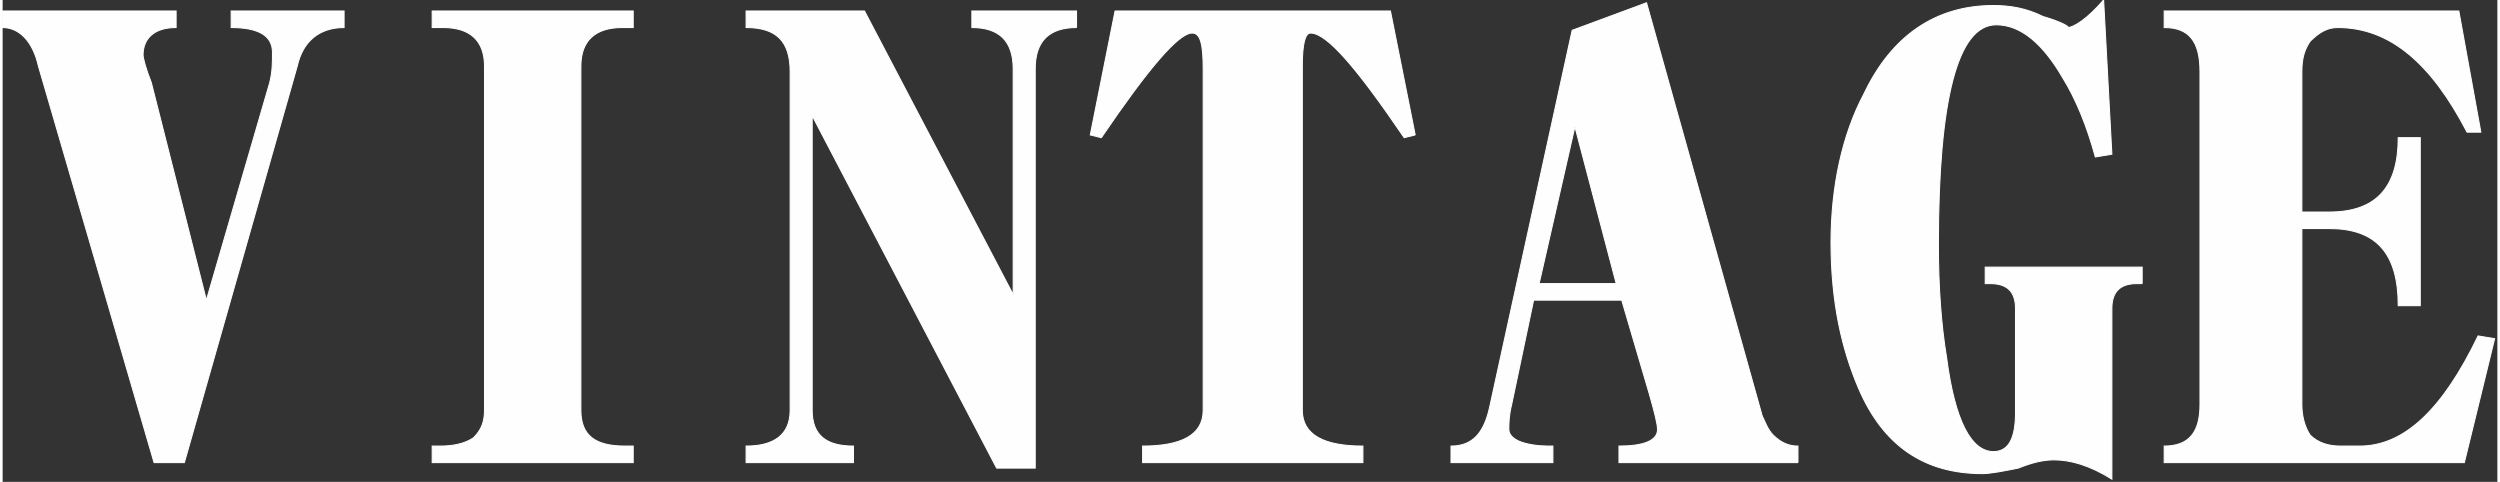
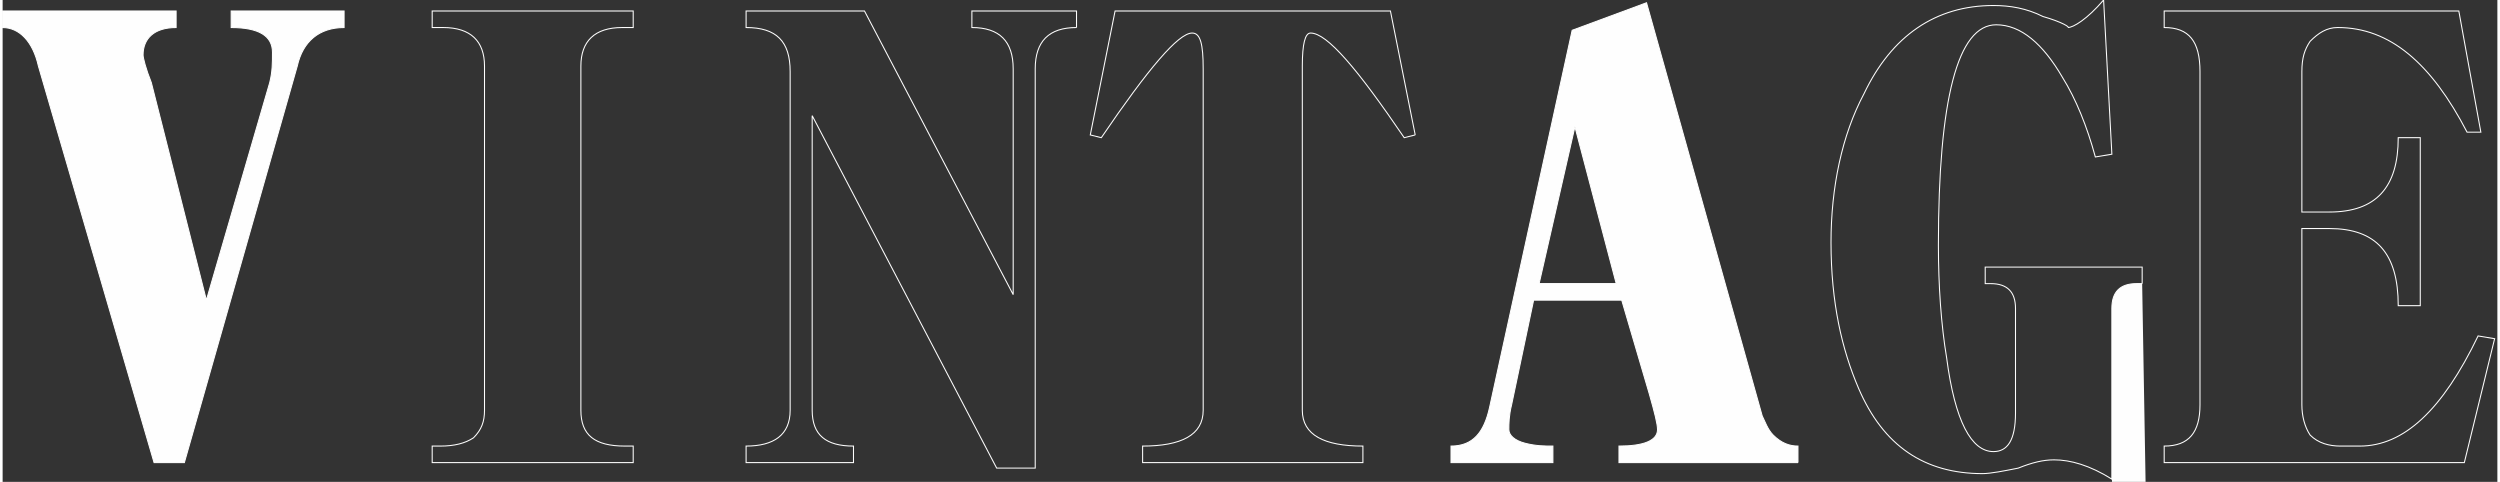
<svg xmlns="http://www.w3.org/2000/svg" xml:space="preserve" width="182.002mm" height="35.081mm" style="shape-rendering:geometricPrecision; text-rendering:geometricPrecision; image-rendering:optimizeQuality; fill-rule:evenodd; clip-rule:evenodd" viewBox="0 0 906 175">
  <rect x="0" y="0" width="906" height="175" fill="#333333" stroke="none" />
  <defs>
    <style type="text/css">  .str0 {stroke:#FEFEFE;stroke-width:0.379} .fil1 {fill:none;fill-rule:nonzero} .fil0 {fill:#FEFEFE;fill-rule:nonzero}  </style>
  </defs>
  <g id="Слой_x0020_1">
    <path class="fil0" d="M124 10c-9,0 -15,5 -17,14l-41 144 -11 0 -42 -144c-2,-9 -7,-14 -13,-14l0 -6 63 0 0 6c-8,0 -12,4 -12,10 0,1 1,5 3,10l20 79 23 -79c1,-4 1,-7 1,-11 0,-6 -5,-9 -15,-9l0 -6 41 0 0 6z" />
-     <path id="1" class="fil0" d="M229 168l-73 0 0 -6 3 0c5,0 9,-1 12,-3 3,-3 4,-6 4,-10l0 -125c0,-9 -5,-14 -15,-14l-4 0 0 -6 73 0 0 6 -4 0c-10,0 -15,5 -15,14l0 125c0,9 5,13 16,13l3 0 0 6z" />
-     <path id="2" class="fil0" d="M390 10c-10,0 -15,5 -15,15l0 145 -14 0 -67 -128 0 107c0,9 5,13 15,13l0 6 -39 0 0 -6c10,0 16,-4 16,-13l0 -123c0,-11 -5,-16 -16,-16l0 -6 43 0 54 103 0 -82c0,-10 -5,-15 -15,-15l0 -6 38 0 0 6z" />
-     <path id="3" class="fil0" d="M513 49l-4 1c-17,-25 -28,-38 -34,-38 -2,0 -3,4 -3,12l0 125c0,9 8,13 22,13l0 6 -80 0 0 -6c14,0 22,-4 22,-13l0 -124c0,-9 -1,-13 -4,-13 -5,0 -16,13 -33,38l-4 -1 9 -45 100 0 9 45z" />
    <path id="4" class="fil0" d="M652 168l-65 0 0 -6c9,0 14,-2 14,-6 0,-2 -1,-6 -3,-13l-10 -34 -32 0 -8 38c-1,4 -1,7 -1,9 0,2 2,4 6,5 4,1 7,1 10,1l0 6 -37 0 0 -6c8,0 12,-5 14,-14l30 -137 27 -10 42 150c1,2 2,5 4,7 3,3 6,4 9,4l0 6zm-66 -65l-15 -57 -13 57 28 0z" />
-     <path id="5" class="fil0" d="M777 103l-2 0c-6,0 -9,3 -9,9l0 62c-8,-5 -15,-7 -21,-7 -4,0 -8,1 -13,3 -5,1 -10,2 -13,2 -21,0 -36,-10 -45,-31 -6,-14 -10,-31 -10,-53 0,-20 4,-39 12,-54 10,-21 26,-32 47,-32 6,0 12,1 18,4 7,2 10,4 9,4 2,0 7,-3 13,-10l3 56 -6 1c-3,-11 -7,-21 -12,-29 -7,-12 -15,-19 -24,-19 -14,0 -21,27 -21,80 0,15 1,29 3,41 3,23 9,34 17,34 5,0 8,-4 8,-14l0 -38c0,-6 -3,-9 -9,-9l-2 0 0 -6 57 0 0 6z" />
-     <path id="6" class="fil0" d="M905 123l-11 45 -109 0 0 -6c9,0 13,-5 13,-15l0 -121c0,-11 -4,-16 -13,-16l0 -6 107 0 8 44 -5 0c-13,-25 -28,-38 -47,-38 -4,0 -7,2 -10,5 -2,3 -3,6 -3,11l0 51 10 0c17,0 25,-9 25,-27l8 0 0 61 -8 0c0,-19 -8,-28 -25,-28l-10 0 0 64c0,4 1,8 3,11 3,3 7,4 11,4l7 0c16,0 30,-13 43,-40l6 1z" />
+     <path id="5" class="fil0" d="M777 103l-2 0c-6,0 -9,3 -9,9l0 62l3 56 -6 1c-3,-11 -7,-21 -12,-29 -7,-12 -15,-19 -24,-19 -14,0 -21,27 -21,80 0,15 1,29 3,41 3,23 9,34 17,34 5,0 8,-4 8,-14l0 -38c0,-6 -3,-9 -9,-9l-2 0 0 -6 57 0 0 6z" />
    <path id="7" class="fil1 str0" d="M124 10c-9,0 -15,5 -17,14l-41 144 -11 0 -42 -144c-2,-9 -7,-14 -13,-14l0 -6 63 0 0 6c-8,0 -12,4 -12,10 0,1 1,5 3,10l20 79 23 -79c1,-4 1,-7 1,-11 0,-6 -5,-9 -15,-9l0 -6 41 0 0 6z" />
    <path id="8" class="fil1 str0" d="M229 168l-73 0 0 -6 3 0c5,0 9,-1 12,-3 3,-3 4,-6 4,-10l0 -125c0,-9 -5,-14 -15,-14l-4 0 0 -6 73 0 0 6 -4 0c-10,0 -15,5 -15,14l0 125c0,9 5,13 16,13l3 0 0 6z" />
    <path id="9" class="fil1 str0" d="M390 10c-10,0 -15,5 -15,15l0 145 -14 0 -67 -128 0 107c0,9 5,13 15,13l0 6 -39 0 0 -6c10,0 16,-4 16,-13l0 -123c0,-11 -5,-16 -16,-16l0 -6 43 0 54 103 0 -82c0,-10 -5,-15 -15,-15l0 -6 38 0 0 6z" />
    <path id="10" class="fil1 str0" d="M513 49l-4 1c-17,-25 -28,-38 -34,-38 -2,0 -3,4 -3,12l0 125c0,9 8,13 22,13l0 6 -80 0 0 -6c14,0 22,-4 22,-13l0 -124c0,-9 -1,-13 -4,-13 -5,0 -16,13 -33,38l-4 -1 9 -45 100 0 9 45z" />
    <path id="11" class="fil1 str0" d="M652 168l-65 0 0 -6c9,0 14,-2 14,-6 0,-2 -1,-6 -3,-13l-10 -34 -32 0 -8 38c-1,4 -1,7 -1,9 0,2 2,4 6,5 4,1 7,1 10,1l0 6 -37 0 0 -6c8,0 12,-5 14,-14l30 -137 27 -10 42 150c1,2 2,5 4,7 3,3 6,4 9,4l0 6zm-66 -65l-15 -57 -13 57 28 0z" />
    <path id="12" class="fil1 str0" d="M777 103l-2 0c-6,0 -9,3 -9,9l0 62c-8,-5 -15,-7 -21,-7 -4,0 -8,1 -13,3 -5,1 -10,2 -13,2 -21,0 -36,-10 -45,-31 -6,-14 -10,-31 -10,-53 0,-20 4,-39 12,-54 10,-21 26,-32 47,-32 6,0 12,1 18,4 7,2 10,4 9,4 2,0 7,-3 13,-10l3 56 -6 1c-3,-11 -7,-21 -12,-29 -7,-12 -15,-19 -24,-19 -14,0 -21,27 -21,80 0,15 1,29 3,41 3,23 9,34 17,34 5,0 8,-4 8,-14l0 -38c0,-6 -3,-9 -9,-9l-2 0 0 -6 57 0 0 6z" />
    <path id="13" class="fil1 str0" d="M905 123l-11 45 -109 0 0 -6c9,0 13,-5 13,-15l0 -121c0,-11 -4,-16 -13,-16l0 -6 107 0 8 44 -5 0c-13,-25 -28,-38 -47,-38 -4,0 -7,2 -10,5 -2,3 -3,6 -3,11l0 51 10 0c17,0 25,-9 25,-27l8 0 0 61 -8 0c0,-19 -8,-28 -25,-28l-10 0 0 64c0,4 1,8 3,11 3,3 7,4 11,4l7 0c16,0 30,-13 43,-40l6 1z" />
  </g>
</svg>